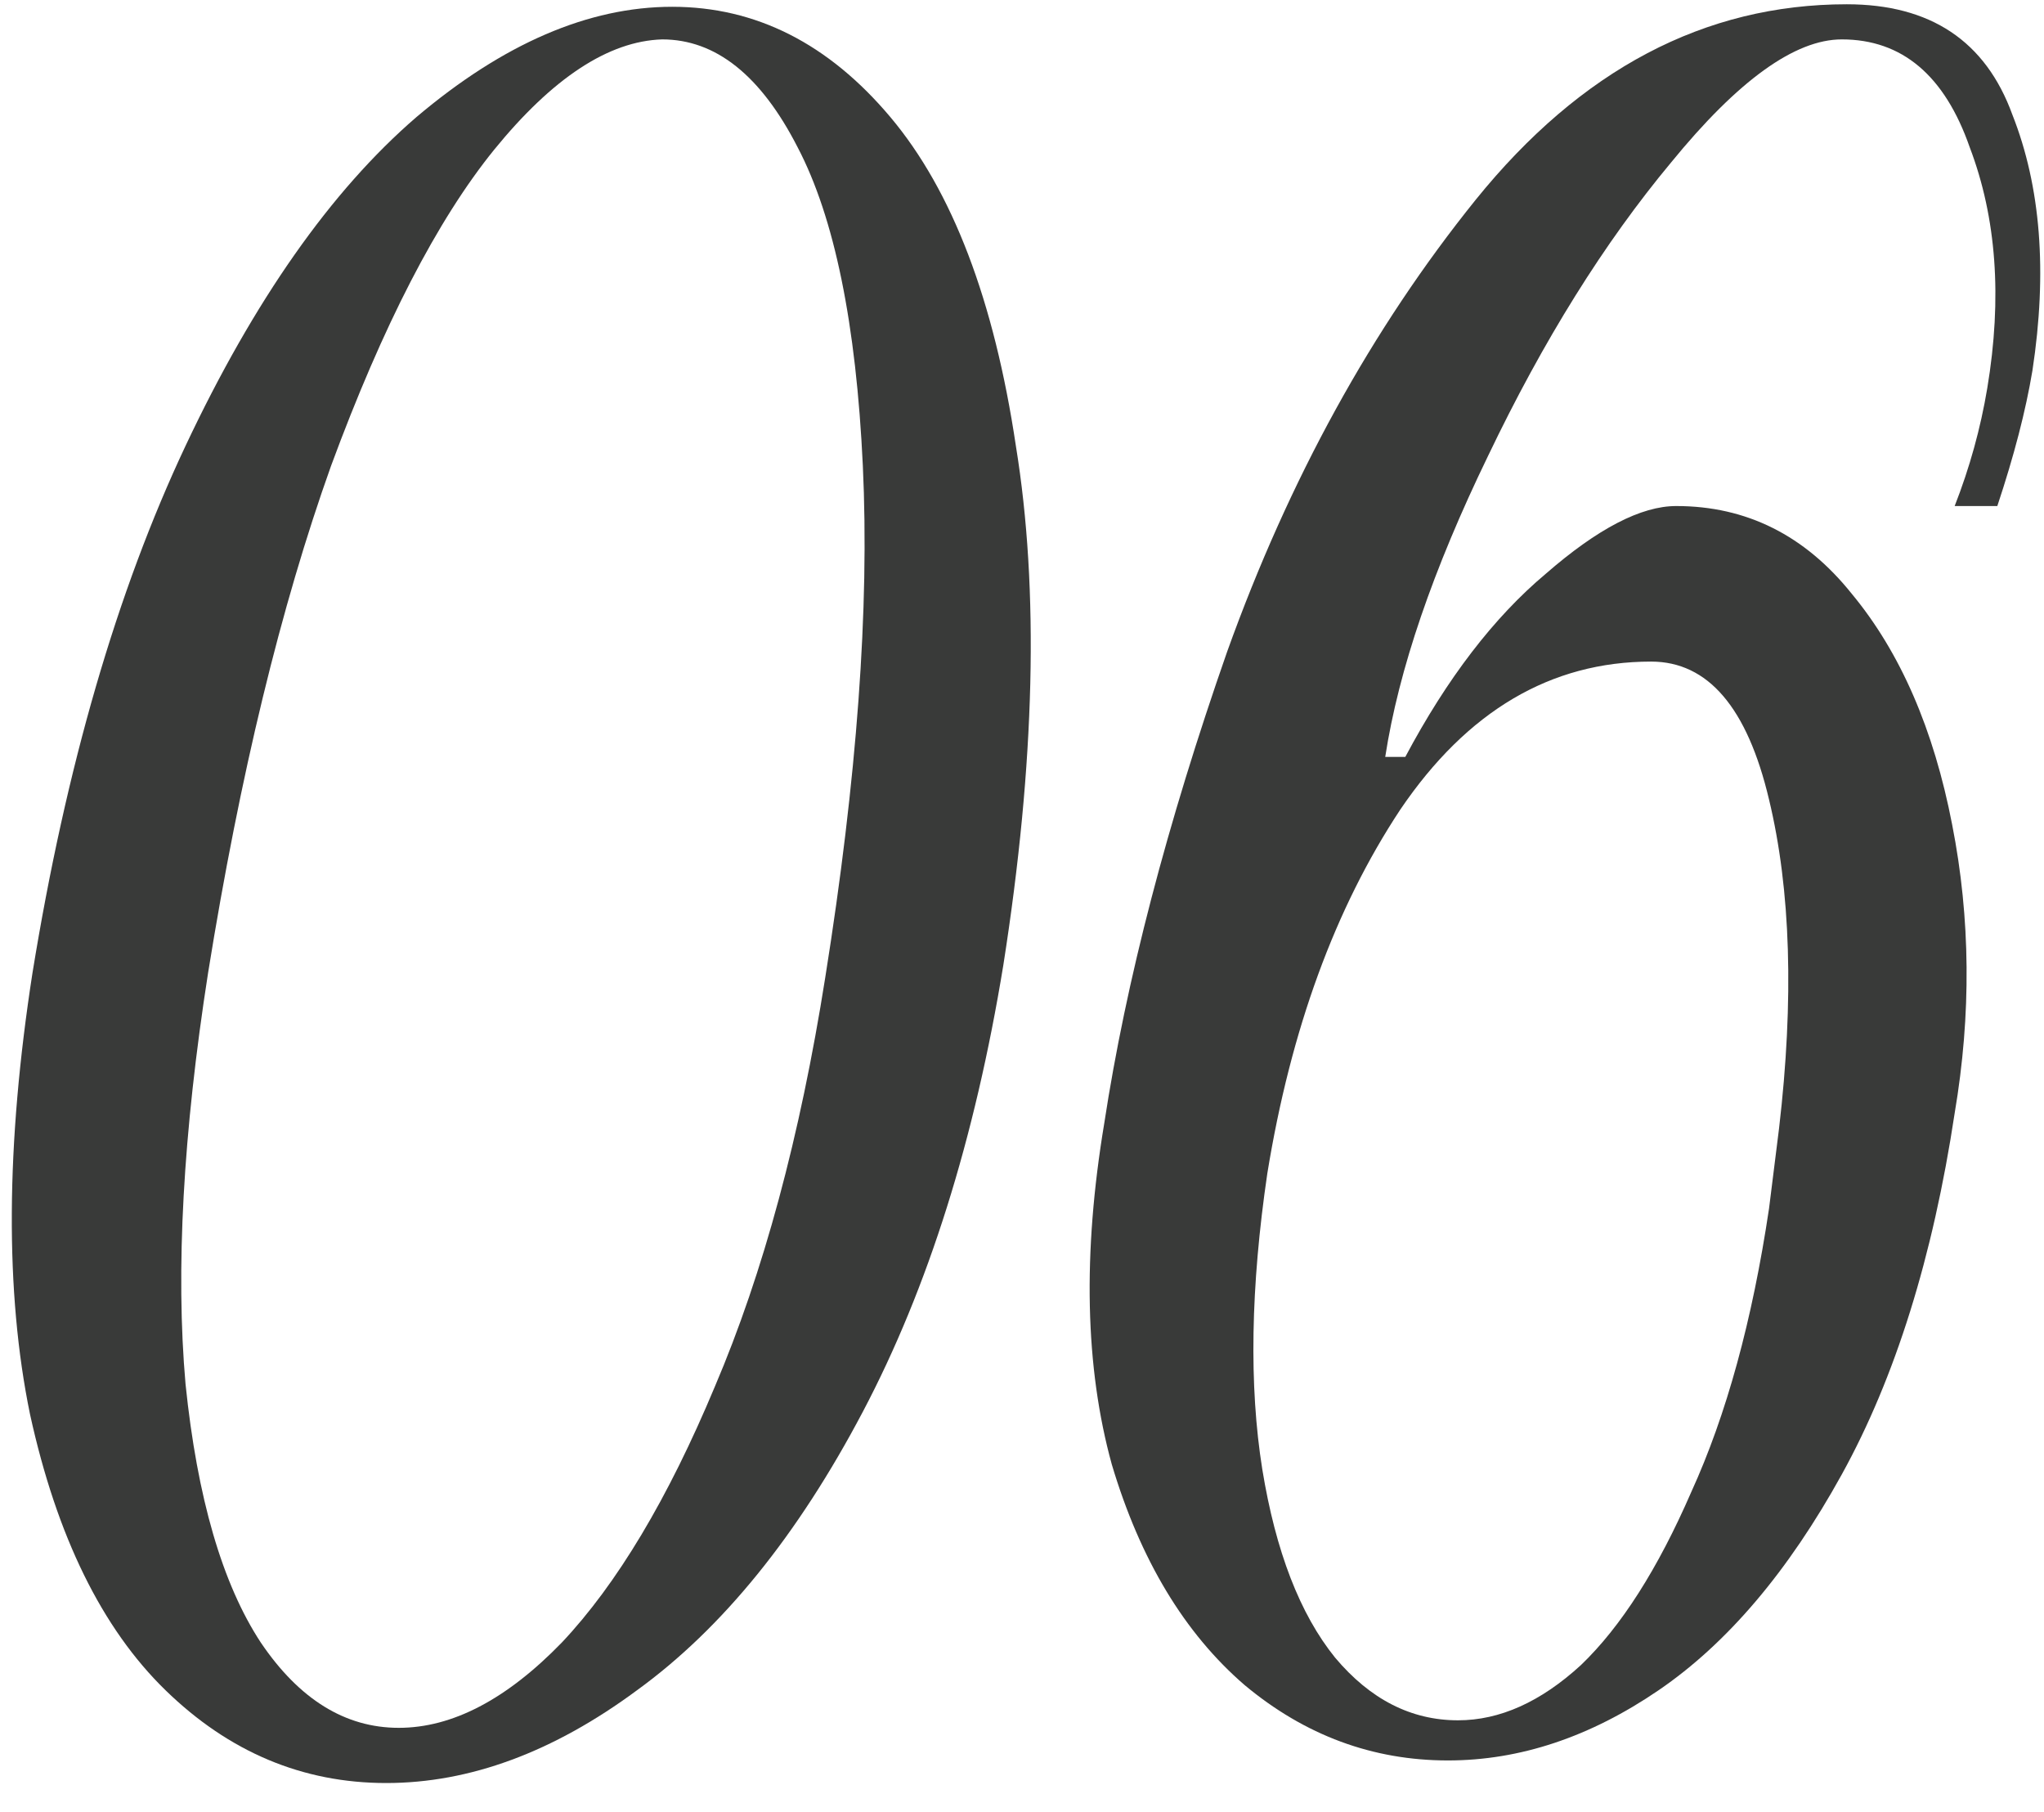
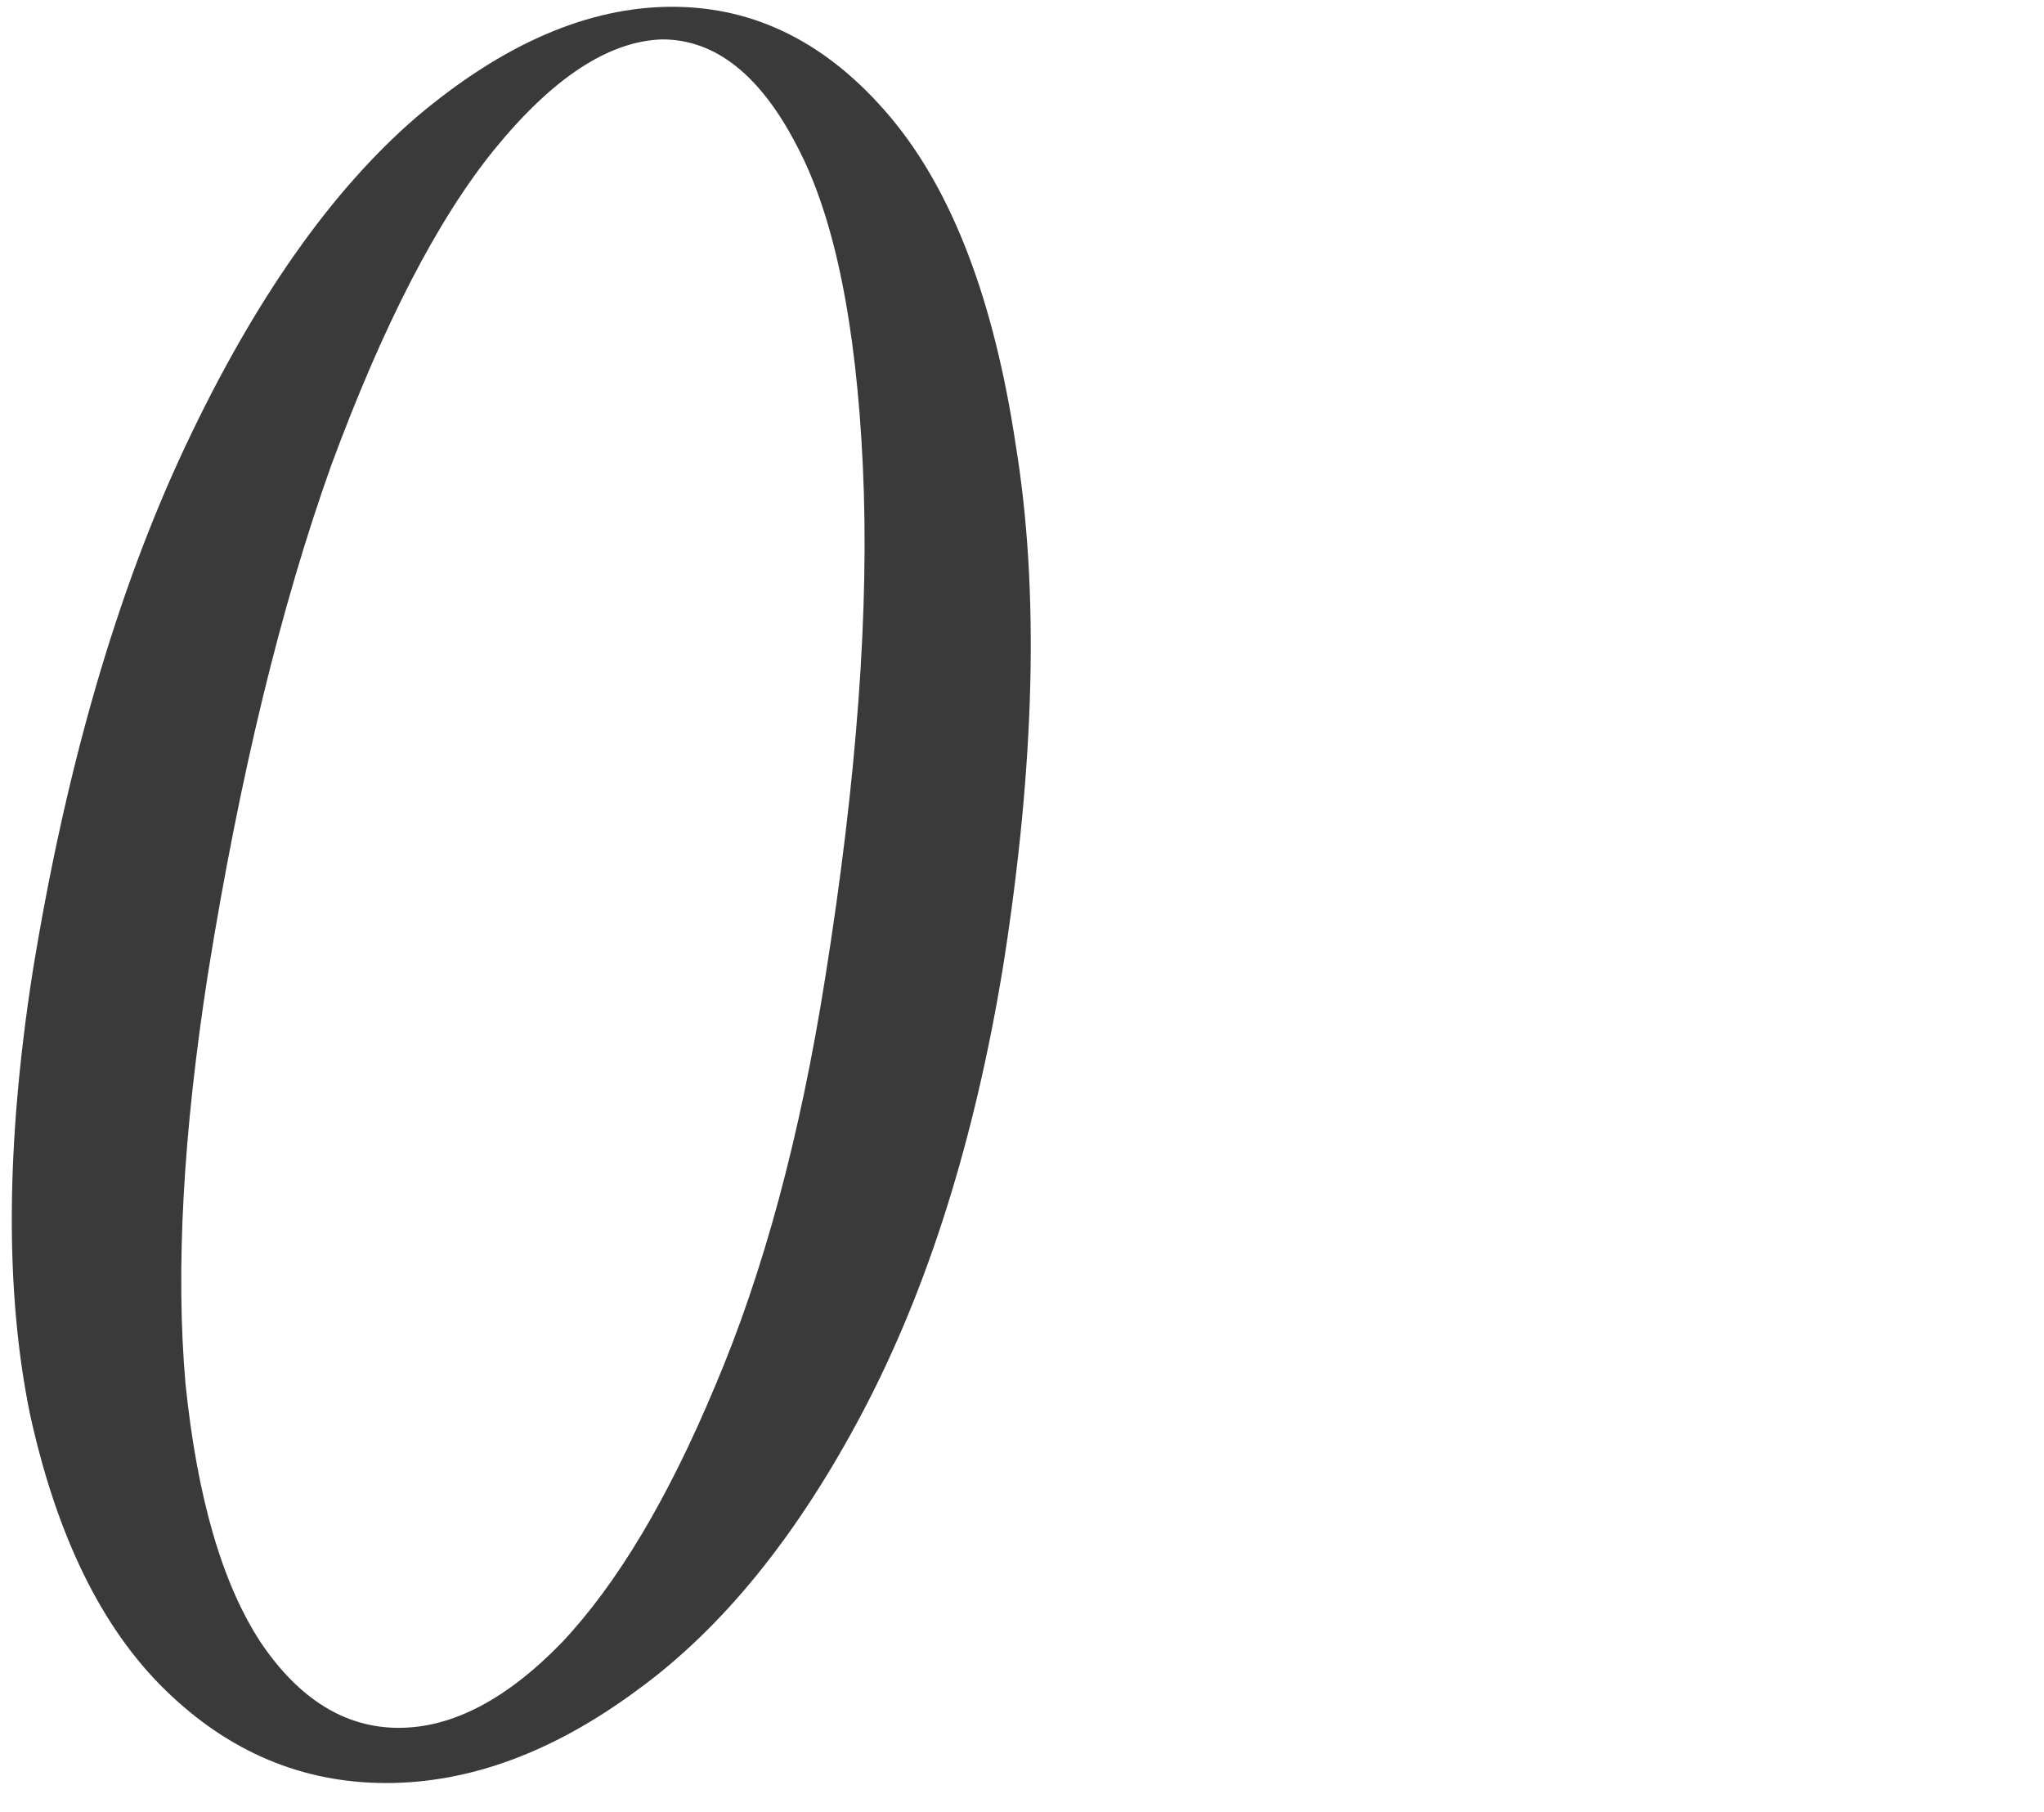
<svg xmlns="http://www.w3.org/2000/svg" width="44" height="39" viewBox="0 0 44 39" fill="none">
  <path d="M21.598 20.774C20.986 24.518 19.978 27.722 18.574 30.386C17.17 33.05 15.55 35.048 13.714 36.38C11.914 37.712 10.114 38.378 8.314 38.378C6.514 38.378 4.93 37.712 3.562 36.38C2.194 35.048 1.222 33.068 0.646 30.44C0.106 27.812 0.124 24.644 0.7 20.936C1.42 16.508 2.518 12.728 3.994 9.596C5.47 6.464 7.126 4.106 8.962 2.522C10.834 0.938 12.67 0.146 14.47 0.146C16.27 0.146 17.836 0.938 19.168 2.522C20.5 4.106 21.4 6.464 21.868 9.596C22.372 12.692 22.282 16.418 21.598 20.774ZM17.764 21.044C18.448 16.76 18.718 13.088 18.574 10.028C18.43 6.968 17.962 4.682 17.17 3.17C16.378 1.622 15.406 0.848 14.254 0.848C13.102 0.884 11.896 1.676 10.636 3.224C9.412 4.736 8.242 7.004 7.126 10.028C6.046 13.052 5.164 16.688 4.48 20.936C3.94 24.392 3.778 27.344 3.994 29.792C4.246 32.24 4.786 34.094 5.614 35.354C6.442 36.578 7.432 37.19 8.584 37.19C9.736 37.19 10.906 36.578 12.094 35.354C13.282 34.094 14.38 32.258 15.388 29.846C16.432 27.398 17.224 24.464 17.764 21.044Z" fill="#393A39" />
-   <path d="M39.755 0.092C41.555 0.092 42.743 0.884 43.319 2.468C43.931 4.016 44.075 5.852 43.751 7.976C43.607 8.84 43.355 9.812 42.995 10.892H42.077C42.401 10.064 42.635 9.218 42.779 8.354C43.103 6.41 42.977 4.682 42.401 3.17C41.861 1.622 40.943 0.848 39.647 0.848C38.639 0.848 37.415 1.73 35.975 3.494C34.535 5.222 33.221 7.328 32.033 9.812C30.845 12.26 30.107 14.42 29.819 16.292H30.251C31.151 14.6 32.159 13.286 33.275 12.35C34.391 11.378 35.327 10.892 36.083 10.892C37.595 10.892 38.855 11.522 39.863 12.782C40.907 14.042 41.627 15.698 42.023 17.75C42.419 19.766 42.437 21.836 42.077 23.96C41.609 27.056 40.799 29.648 39.647 31.736C38.495 33.824 37.181 35.372 35.705 36.38C34.229 37.388 32.717 37.892 31.169 37.892C29.549 37.892 28.091 37.352 26.795 36.272C25.499 35.156 24.545 33.572 23.933 31.52C23.357 29.432 23.303 26.984 23.771 24.176C24.239 21.116 25.121 17.732 26.417 14.024C27.749 10.316 29.531 7.076 31.763 4.304C34.031 1.496 36.695 0.092 39.755 0.092ZM38.297 24.284C38.621 21.512 38.549 19.154 38.081 17.21C37.613 15.23 36.767 14.24 35.543 14.24C33.383 14.24 31.583 15.302 30.143 17.426C28.739 19.55 27.785 22.16 27.281 25.256C26.921 27.704 26.885 29.828 27.173 31.628C27.461 33.392 27.983 34.742 28.739 35.678C29.495 36.578 30.377 37.028 31.385 37.028C32.285 37.028 33.167 36.632 34.031 35.84C34.895 35.012 35.687 33.77 36.407 32.114C37.163 30.458 37.721 28.424 38.081 26.012L38.297 24.284Z" fill="#393A39" />
</svg>